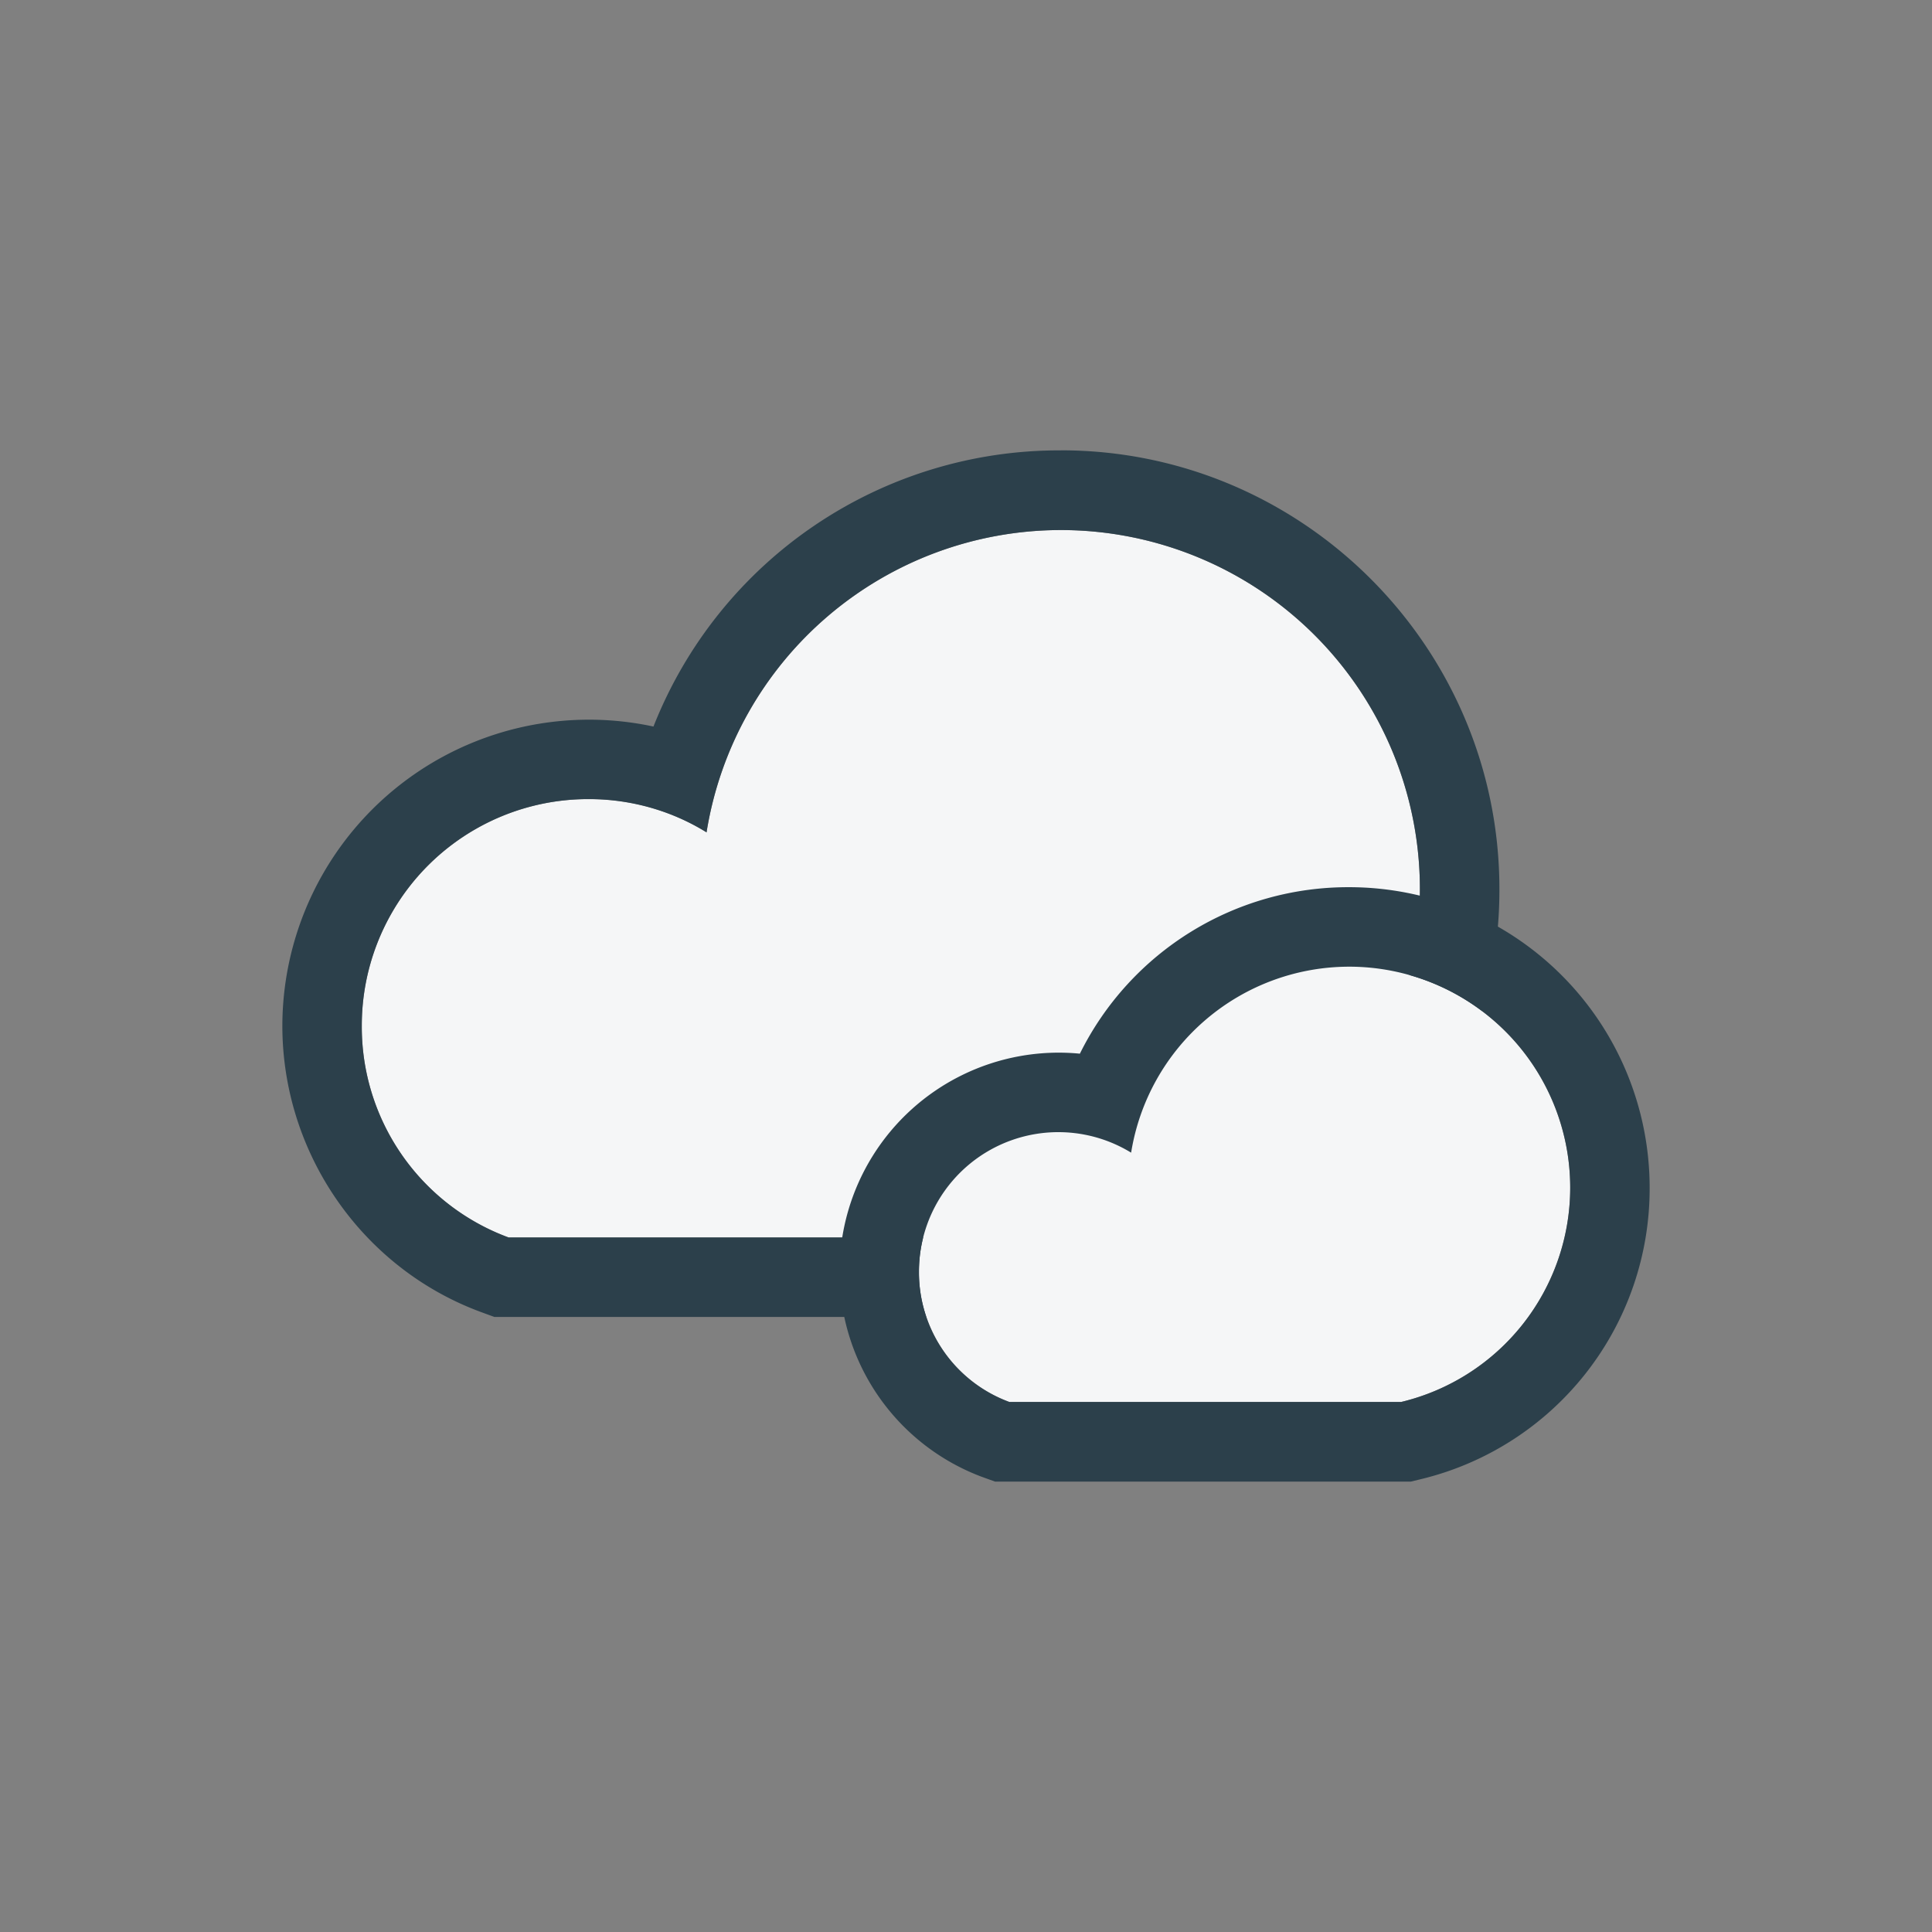
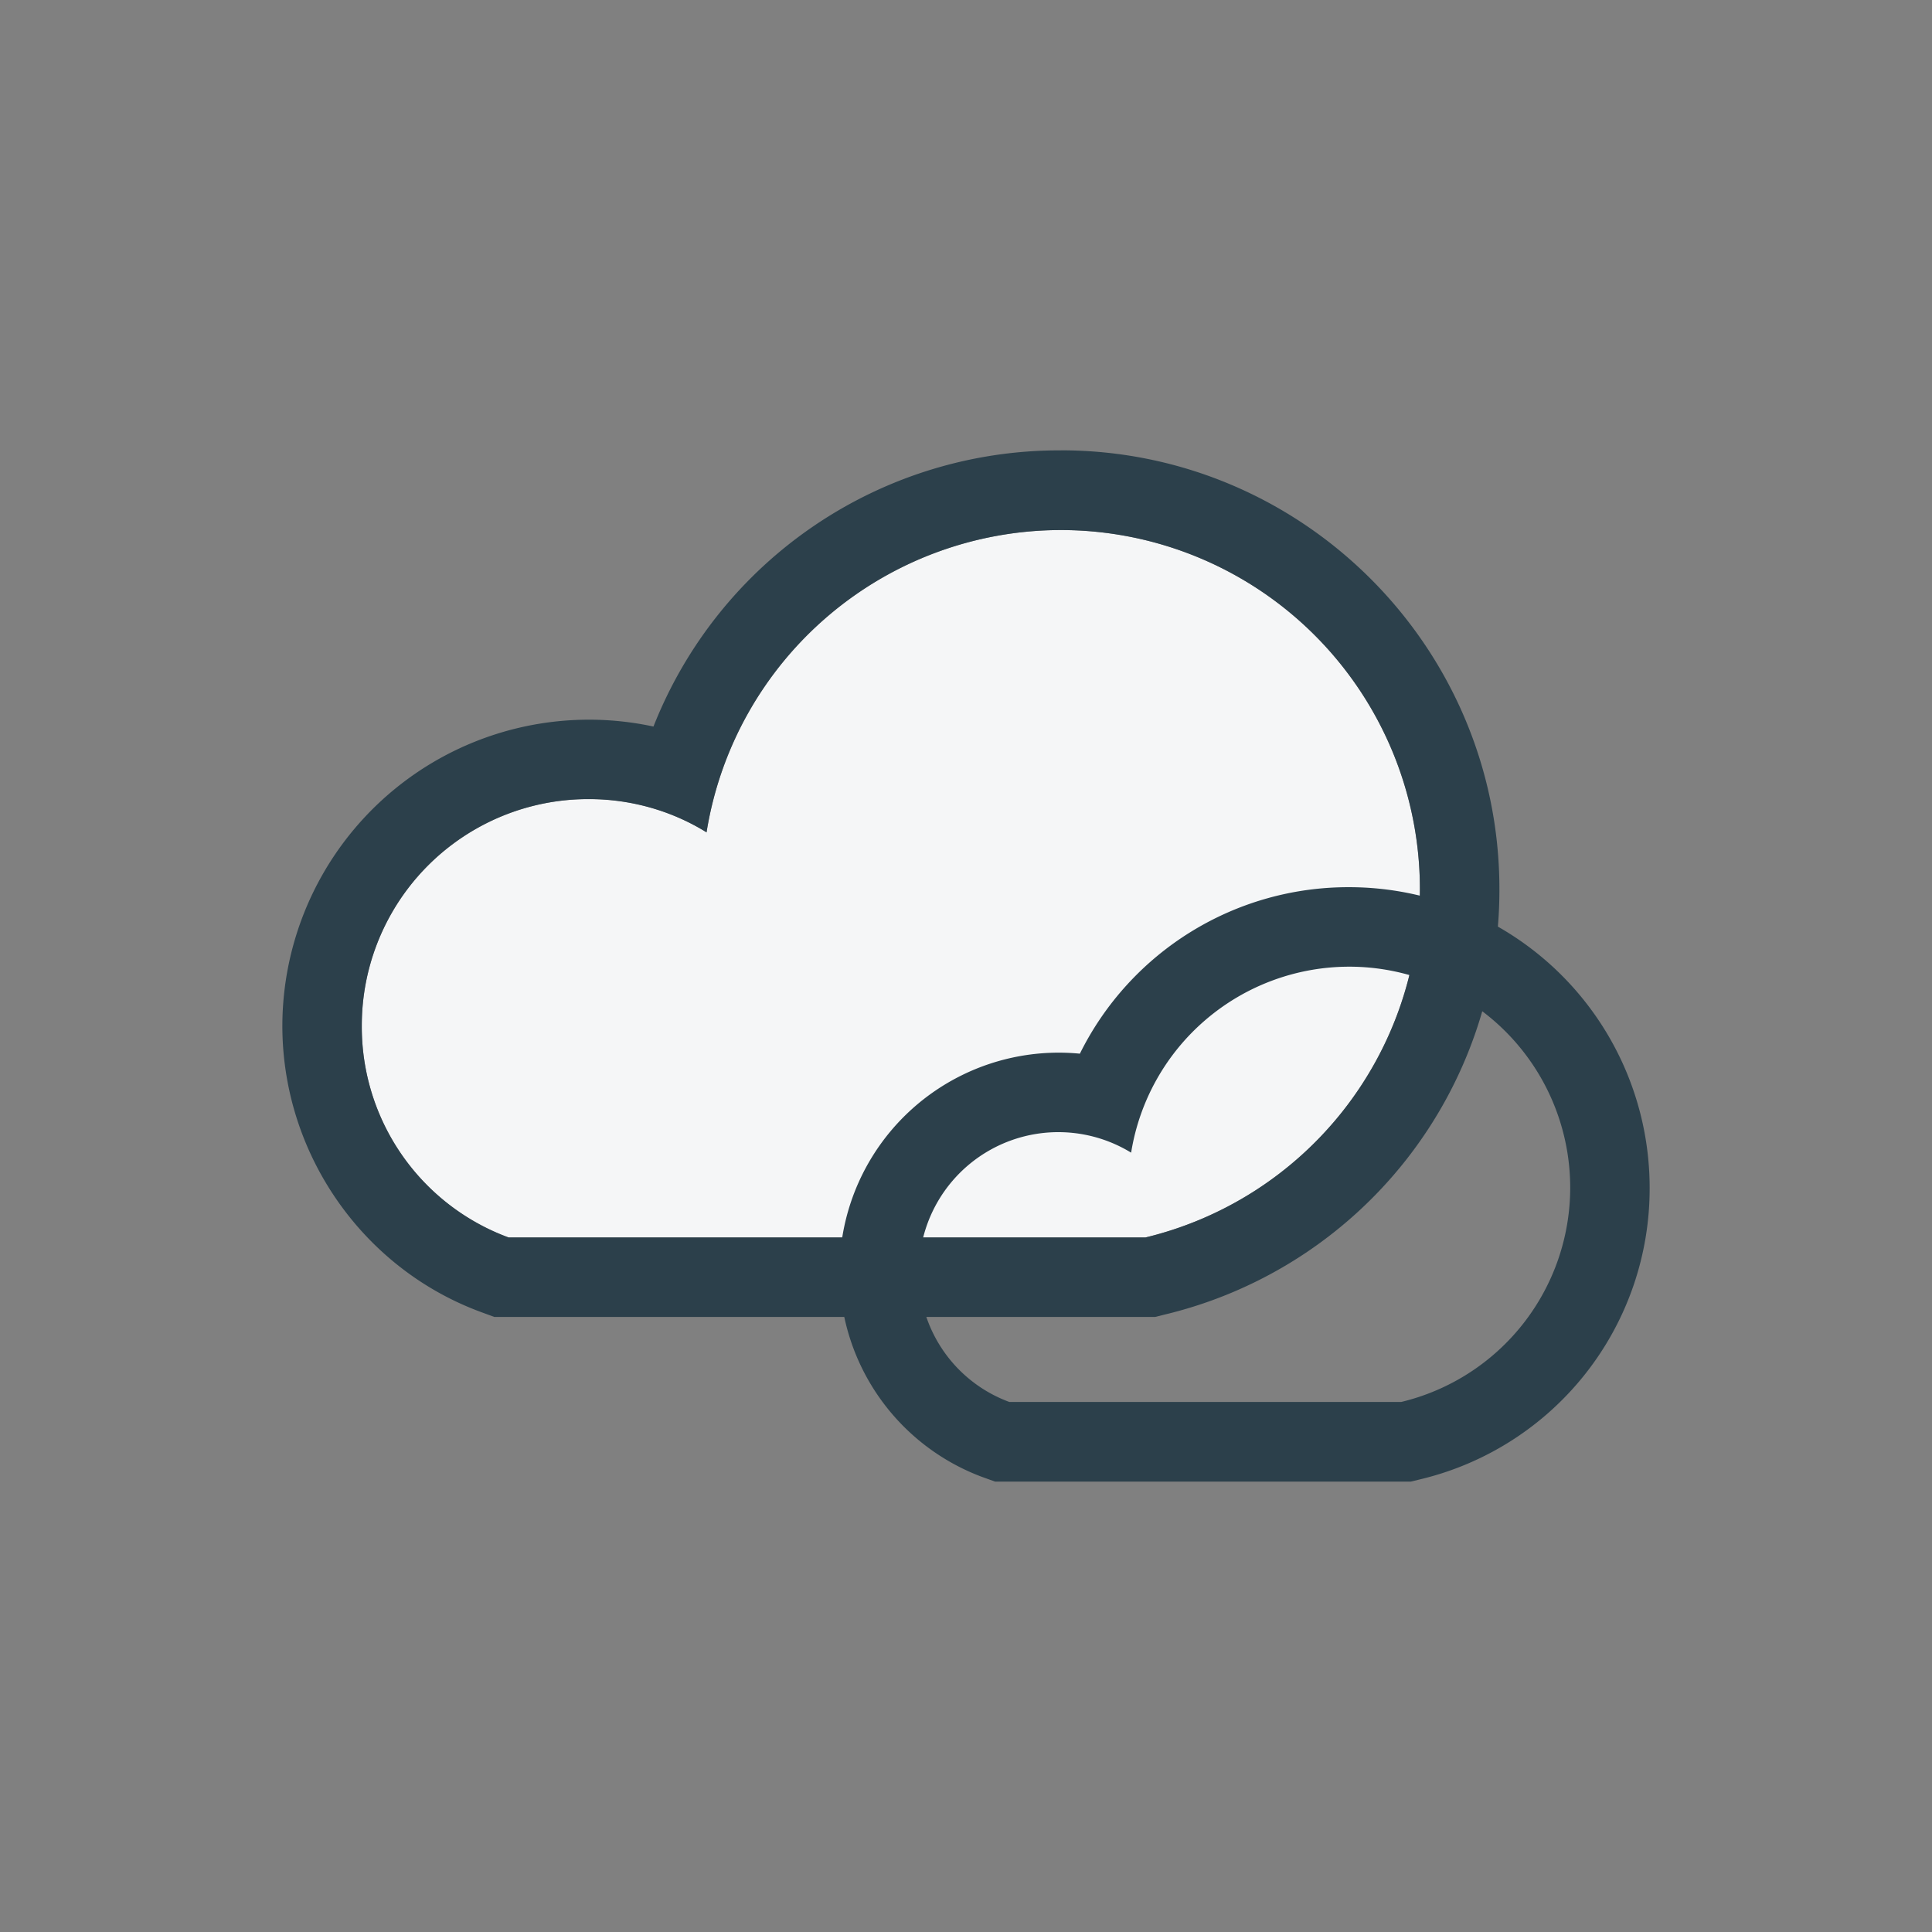
<svg xmlns="http://www.w3.org/2000/svg" width="34pt" height="34pt" viewBox="0 0 34 34">
  <rect x="0" y="0" width="34" height="34" fill="#808080" stroke="none" />
  <path d="M18.672 9.328a6.32 6.32 0 0 0-6.238 5.32 3.9 3.9 0 0 0-2.075-.585 3.984 3.984 0 0 0-3.992 3.988 3.95 3.95 0 0 0 2.582 3.726H20.16a6.31 6.31 0 0 0 4.828-6.132 6.32 6.32 0 0 0-6.316-6.317" style="stroke:none;fill-rule:nonzero;fill:#f5f6f7;fill-opacity:1" />
  <path d="M8.95 21.777a3.95 3.95 0 0 1-2.583-3.726 3.984 3.984 0 0 1 3.992-3.988c.758 0 1.477.214 2.075.585a6.32 6.32 0 0 1 6.238-5.32 6.32 6.32 0 0 1 6.316 6.317 6.31 6.31 0 0 1-4.828 6.132Zm9.722-13.851a7.675 7.675 0 0 0-7.172 4.86 5.396 5.396 0 0 0-6.531 5.266c0 2.245 1.406 4.268 3.496 5.038l.234.086h11.63l.16-.04a7.68 7.68 0 0 0 5.898-7.491c0-4.254-3.461-7.72-7.715-7.72" style="stroke:none;fill-rule:nonzero;fill:#2c404b;fill-opacity:1" />
-   <path d="M23.746 17.012a3.89 3.89 0 0 0-3.84 3.273 2.453 2.453 0 0 0-3.734 2.094 2.43 2.43 0 0 0 1.59 2.293h6.898a3.88 3.88 0 0 0 2.973-3.774 3.89 3.89 0 0 0-3.887-3.886" style="stroke:none;fill-rule:nonzero;fill:#f5f6f7;fill-opacity:1" />
  <path d="M17.762 24.672a2.43 2.43 0 0 1-1.59-2.293 2.453 2.453 0 0 1 3.734-2.094 3.89 3.89 0 0 1 3.84-3.273 3.89 3.89 0 0 1 3.887 3.886 3.88 3.88 0 0 1-2.973 3.774Zm5.984-9.059a5.27 5.27 0 0 0-4.742 2.93 3.858 3.858 0 0 0-4.23 3.836 3.86 3.86 0 0 0 2.503 3.61l.235.085h7.316l.16-.039a5.26 5.26 0 0 0 4.043-5.137 5.29 5.29 0 0 0-5.285-5.285" style="stroke:none;fill-rule:nonzero;fill:#2c404b;fill-opacity:1" />
</svg>